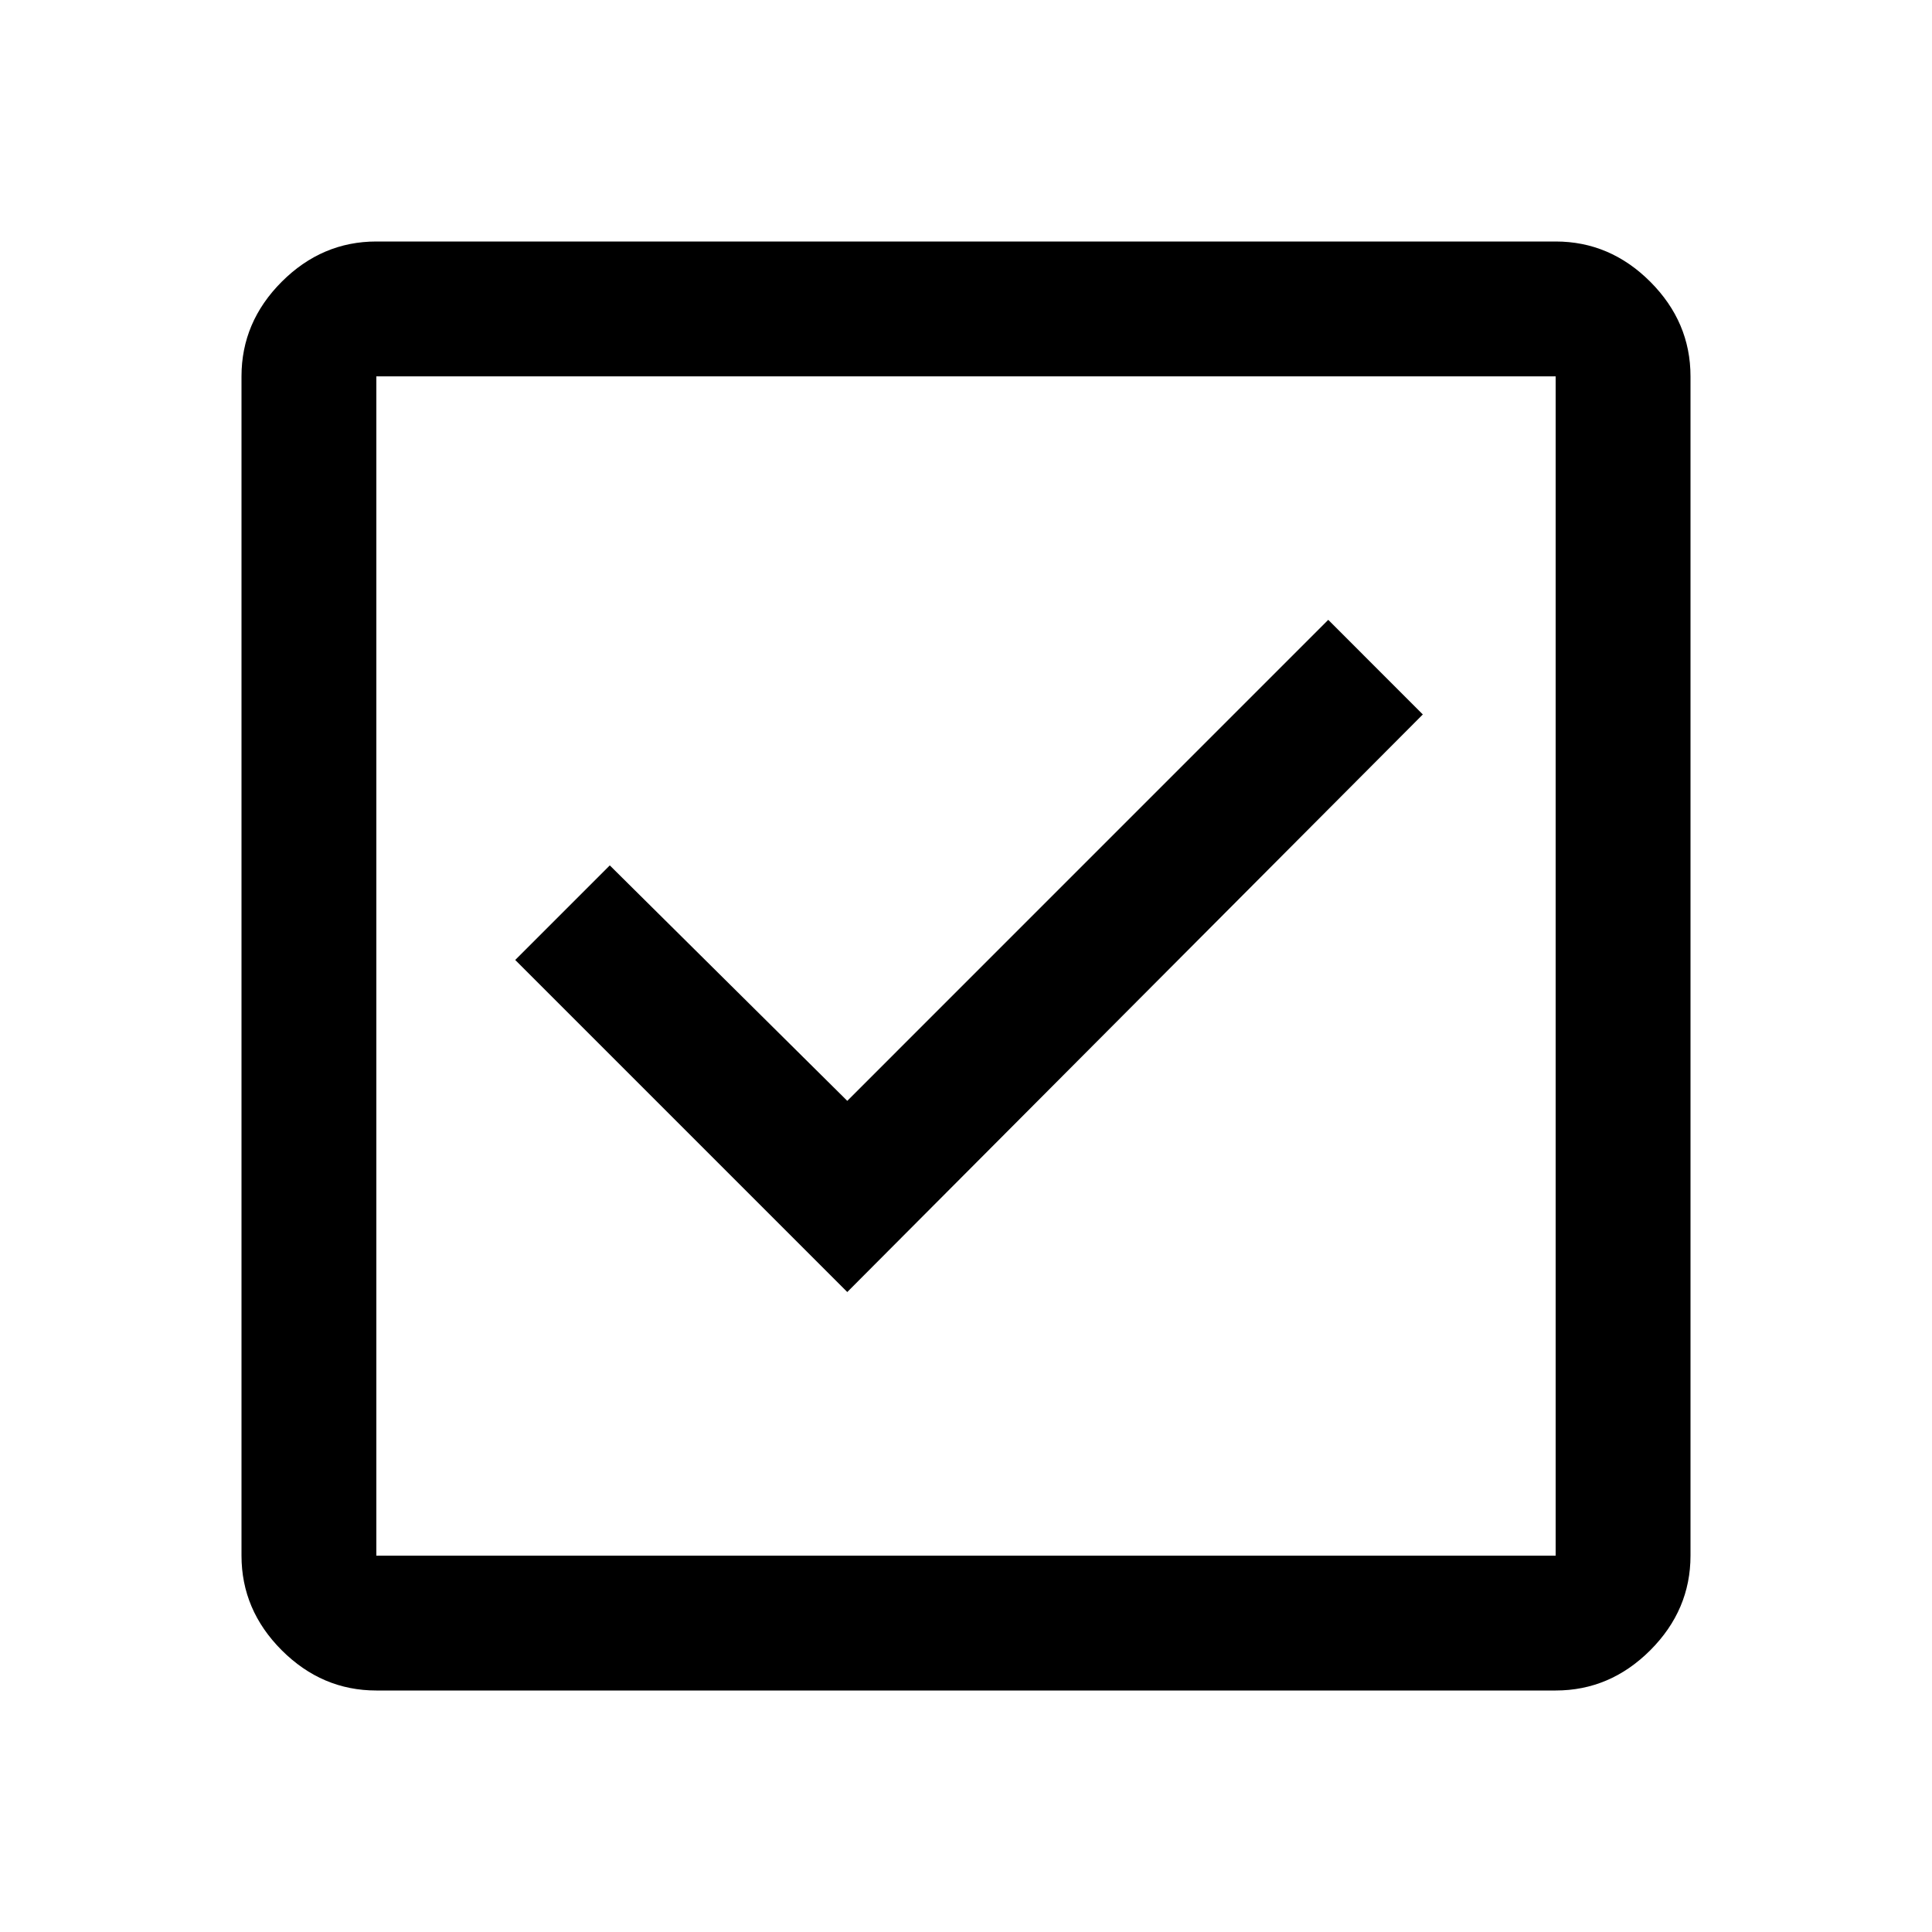
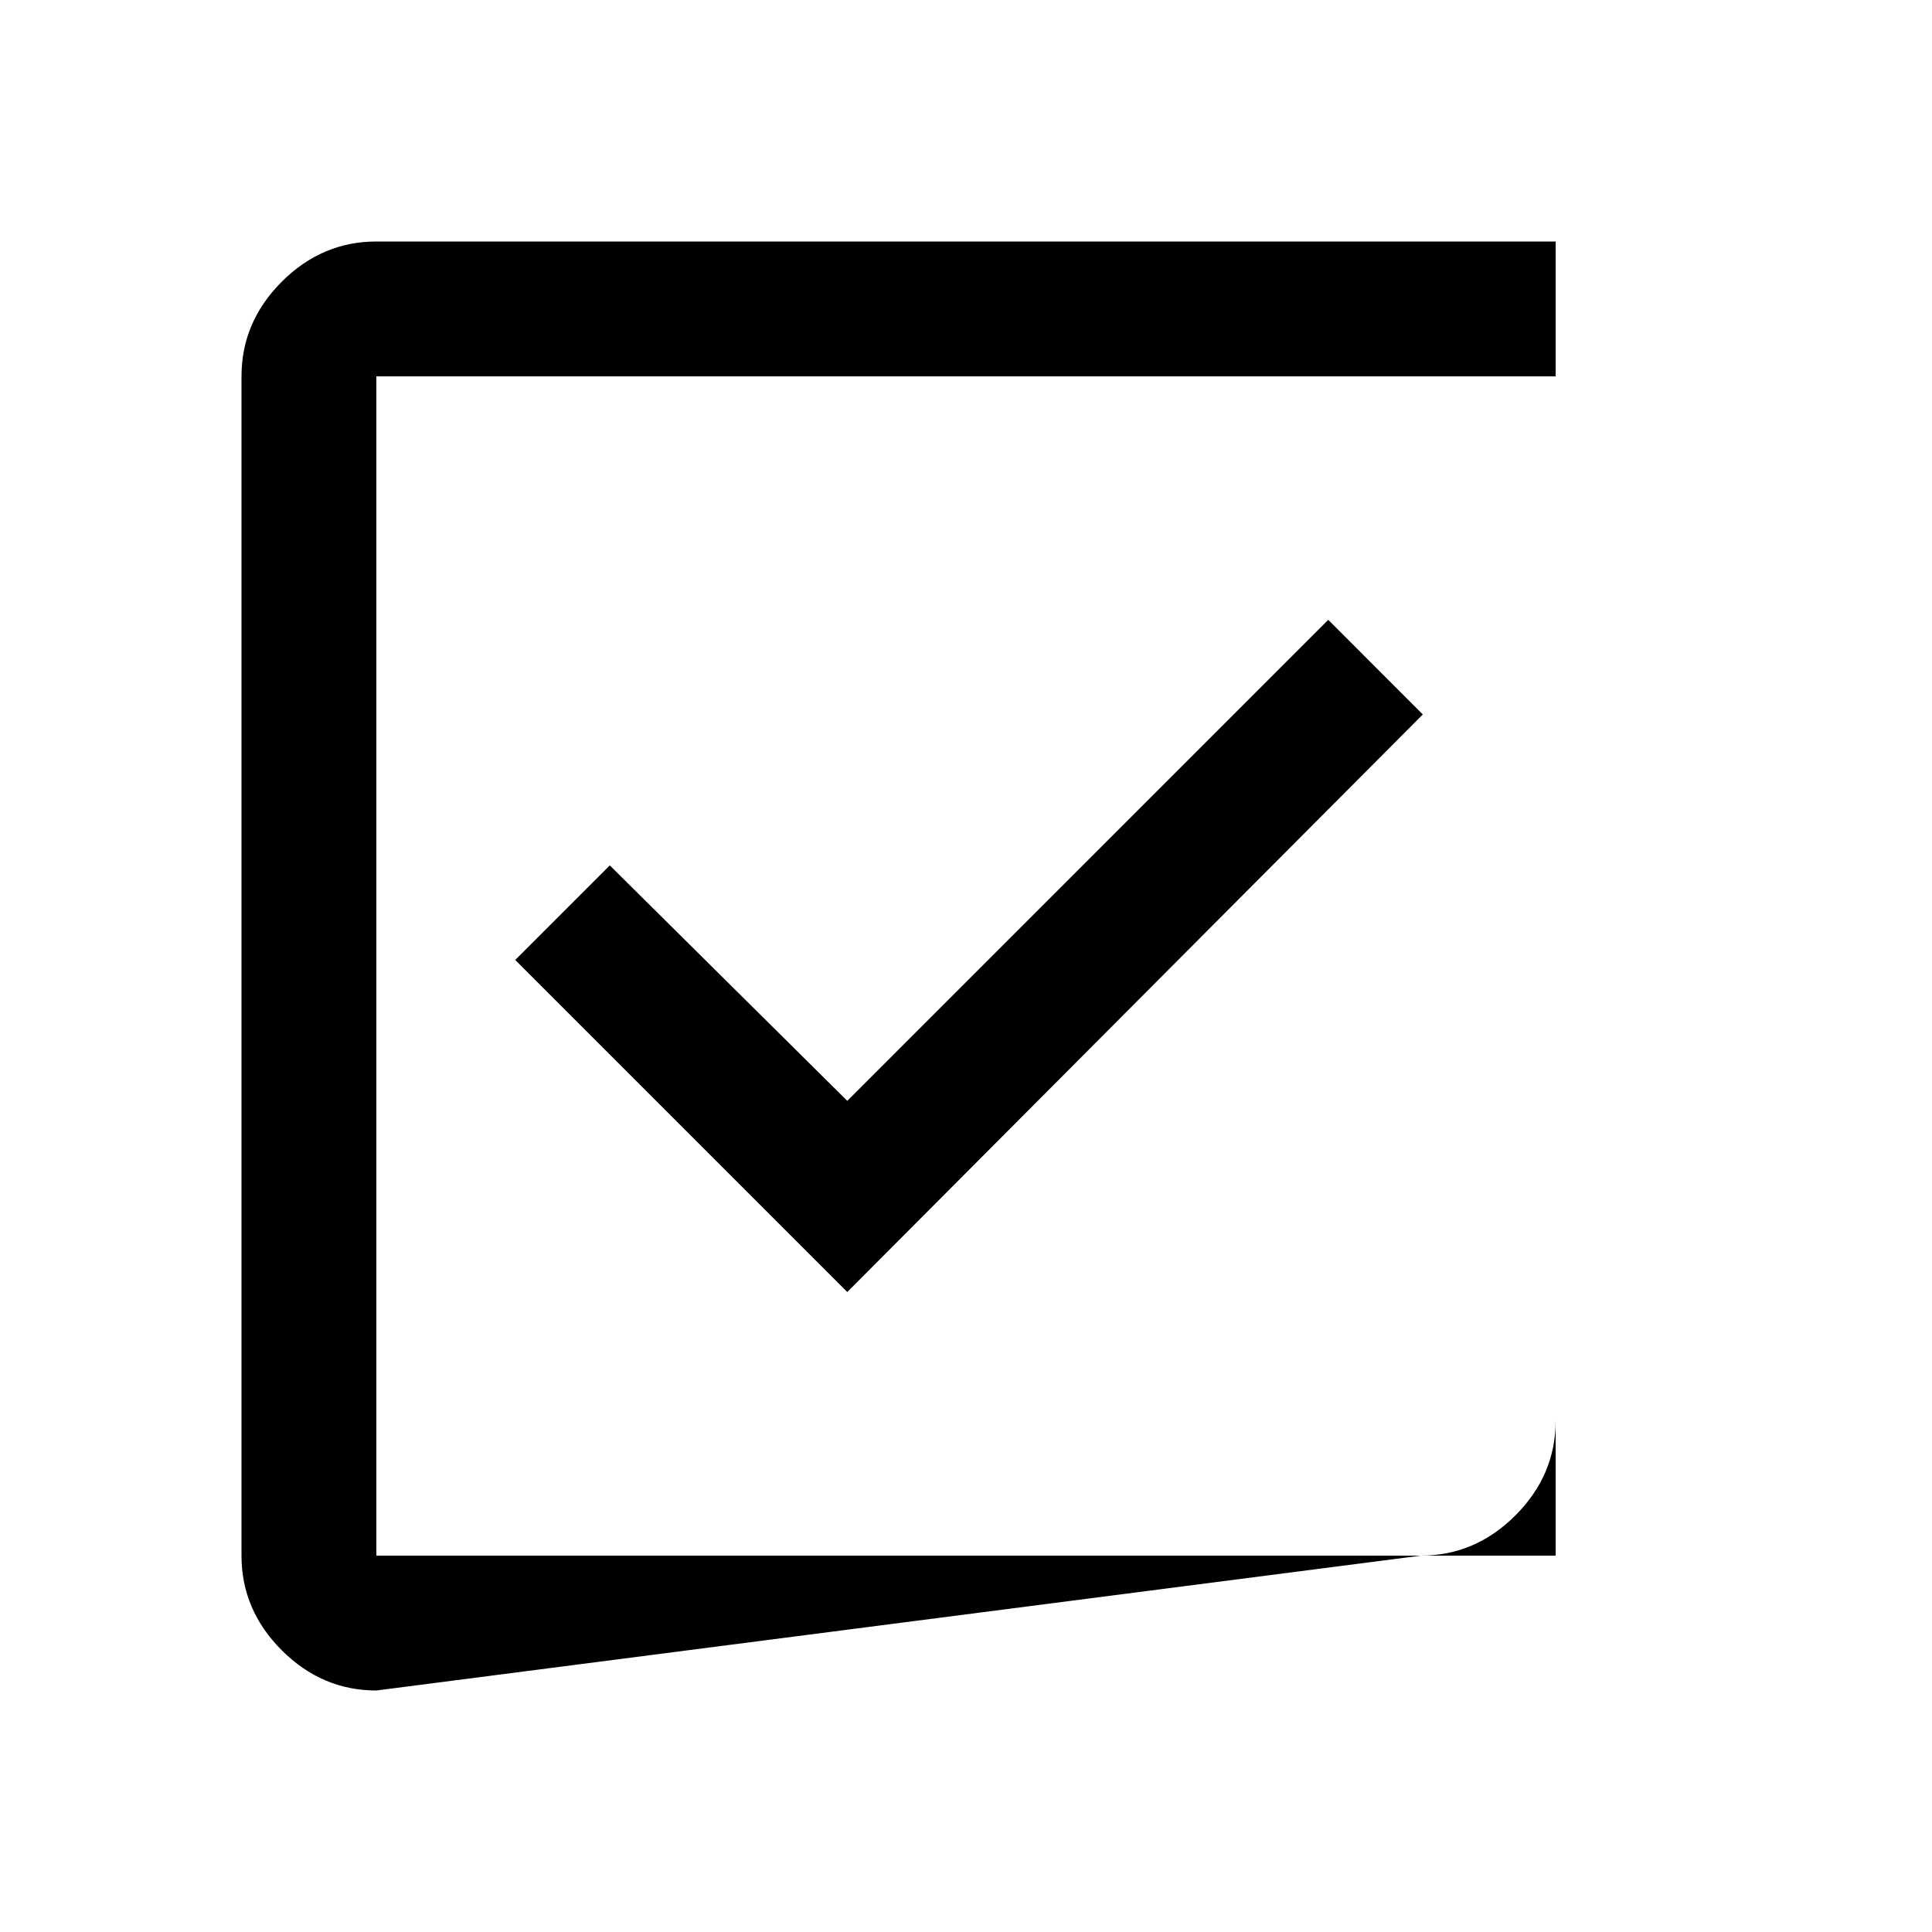
<svg xmlns="http://www.w3.org/2000/svg" height="40" width="40">
-   <path d="m17.542 26.75 11.916-11.958-1.958-1.959-9.958 9.959-4.917-4.875-1.958 1.958ZM7.792 35q-1.125 0-1.959-.833Q5 33.333 5 32.208V7.792q0-1.125.833-1.959Q6.667 5 7.792 5h24.416q1.125 0 1.959.833.833.834.833 1.959v24.416q0 1.125-.833 1.959-.834.833-1.959.833Zm0-2.792h24.416V7.792H7.792v24.416Zm0-24.416v24.416V7.792Z" />
+   <path d="m17.542 26.75 11.916-11.958-1.958-1.959-9.958 9.959-4.917-4.875-1.958 1.958ZM7.792 35q-1.125 0-1.959-.833Q5 33.333 5 32.208V7.792q0-1.125.833-1.959Q6.667 5 7.792 5h24.416v24.416q0 1.125-.833 1.959-.834.833-1.959.833Zm0-2.792h24.416V7.792H7.792v24.416Zm0-24.416v24.416V7.792Z" />
</svg>